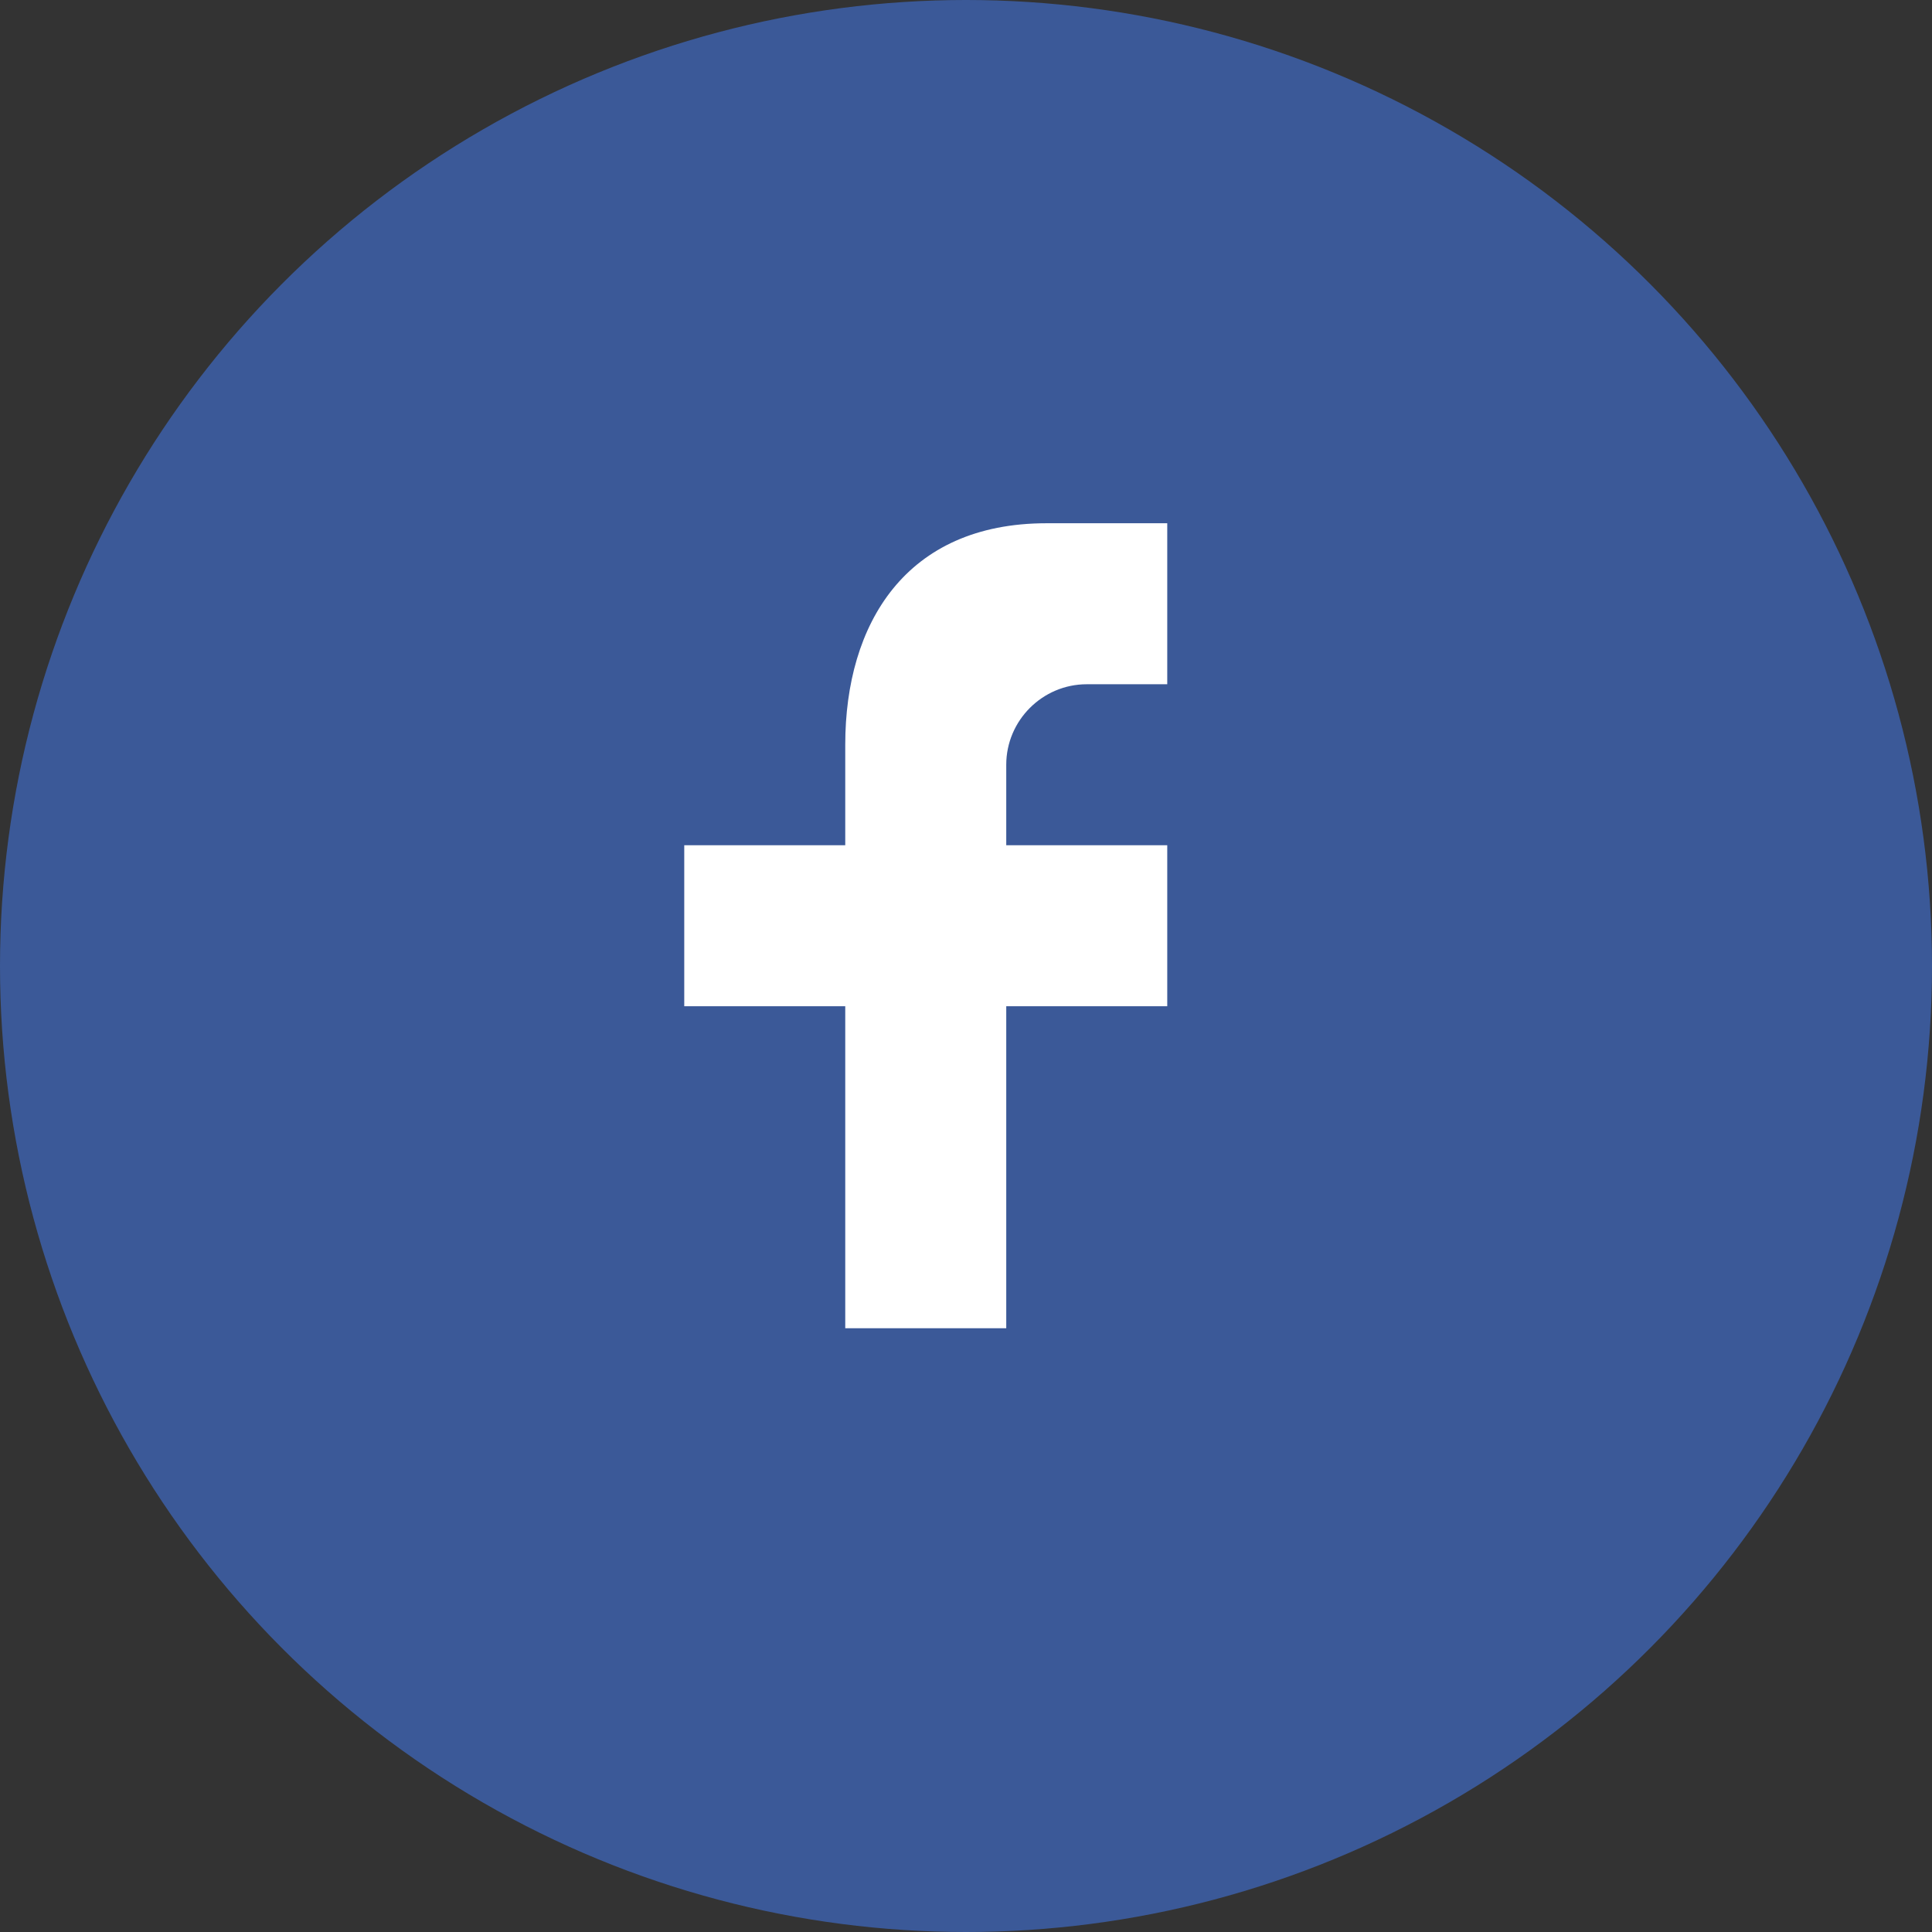
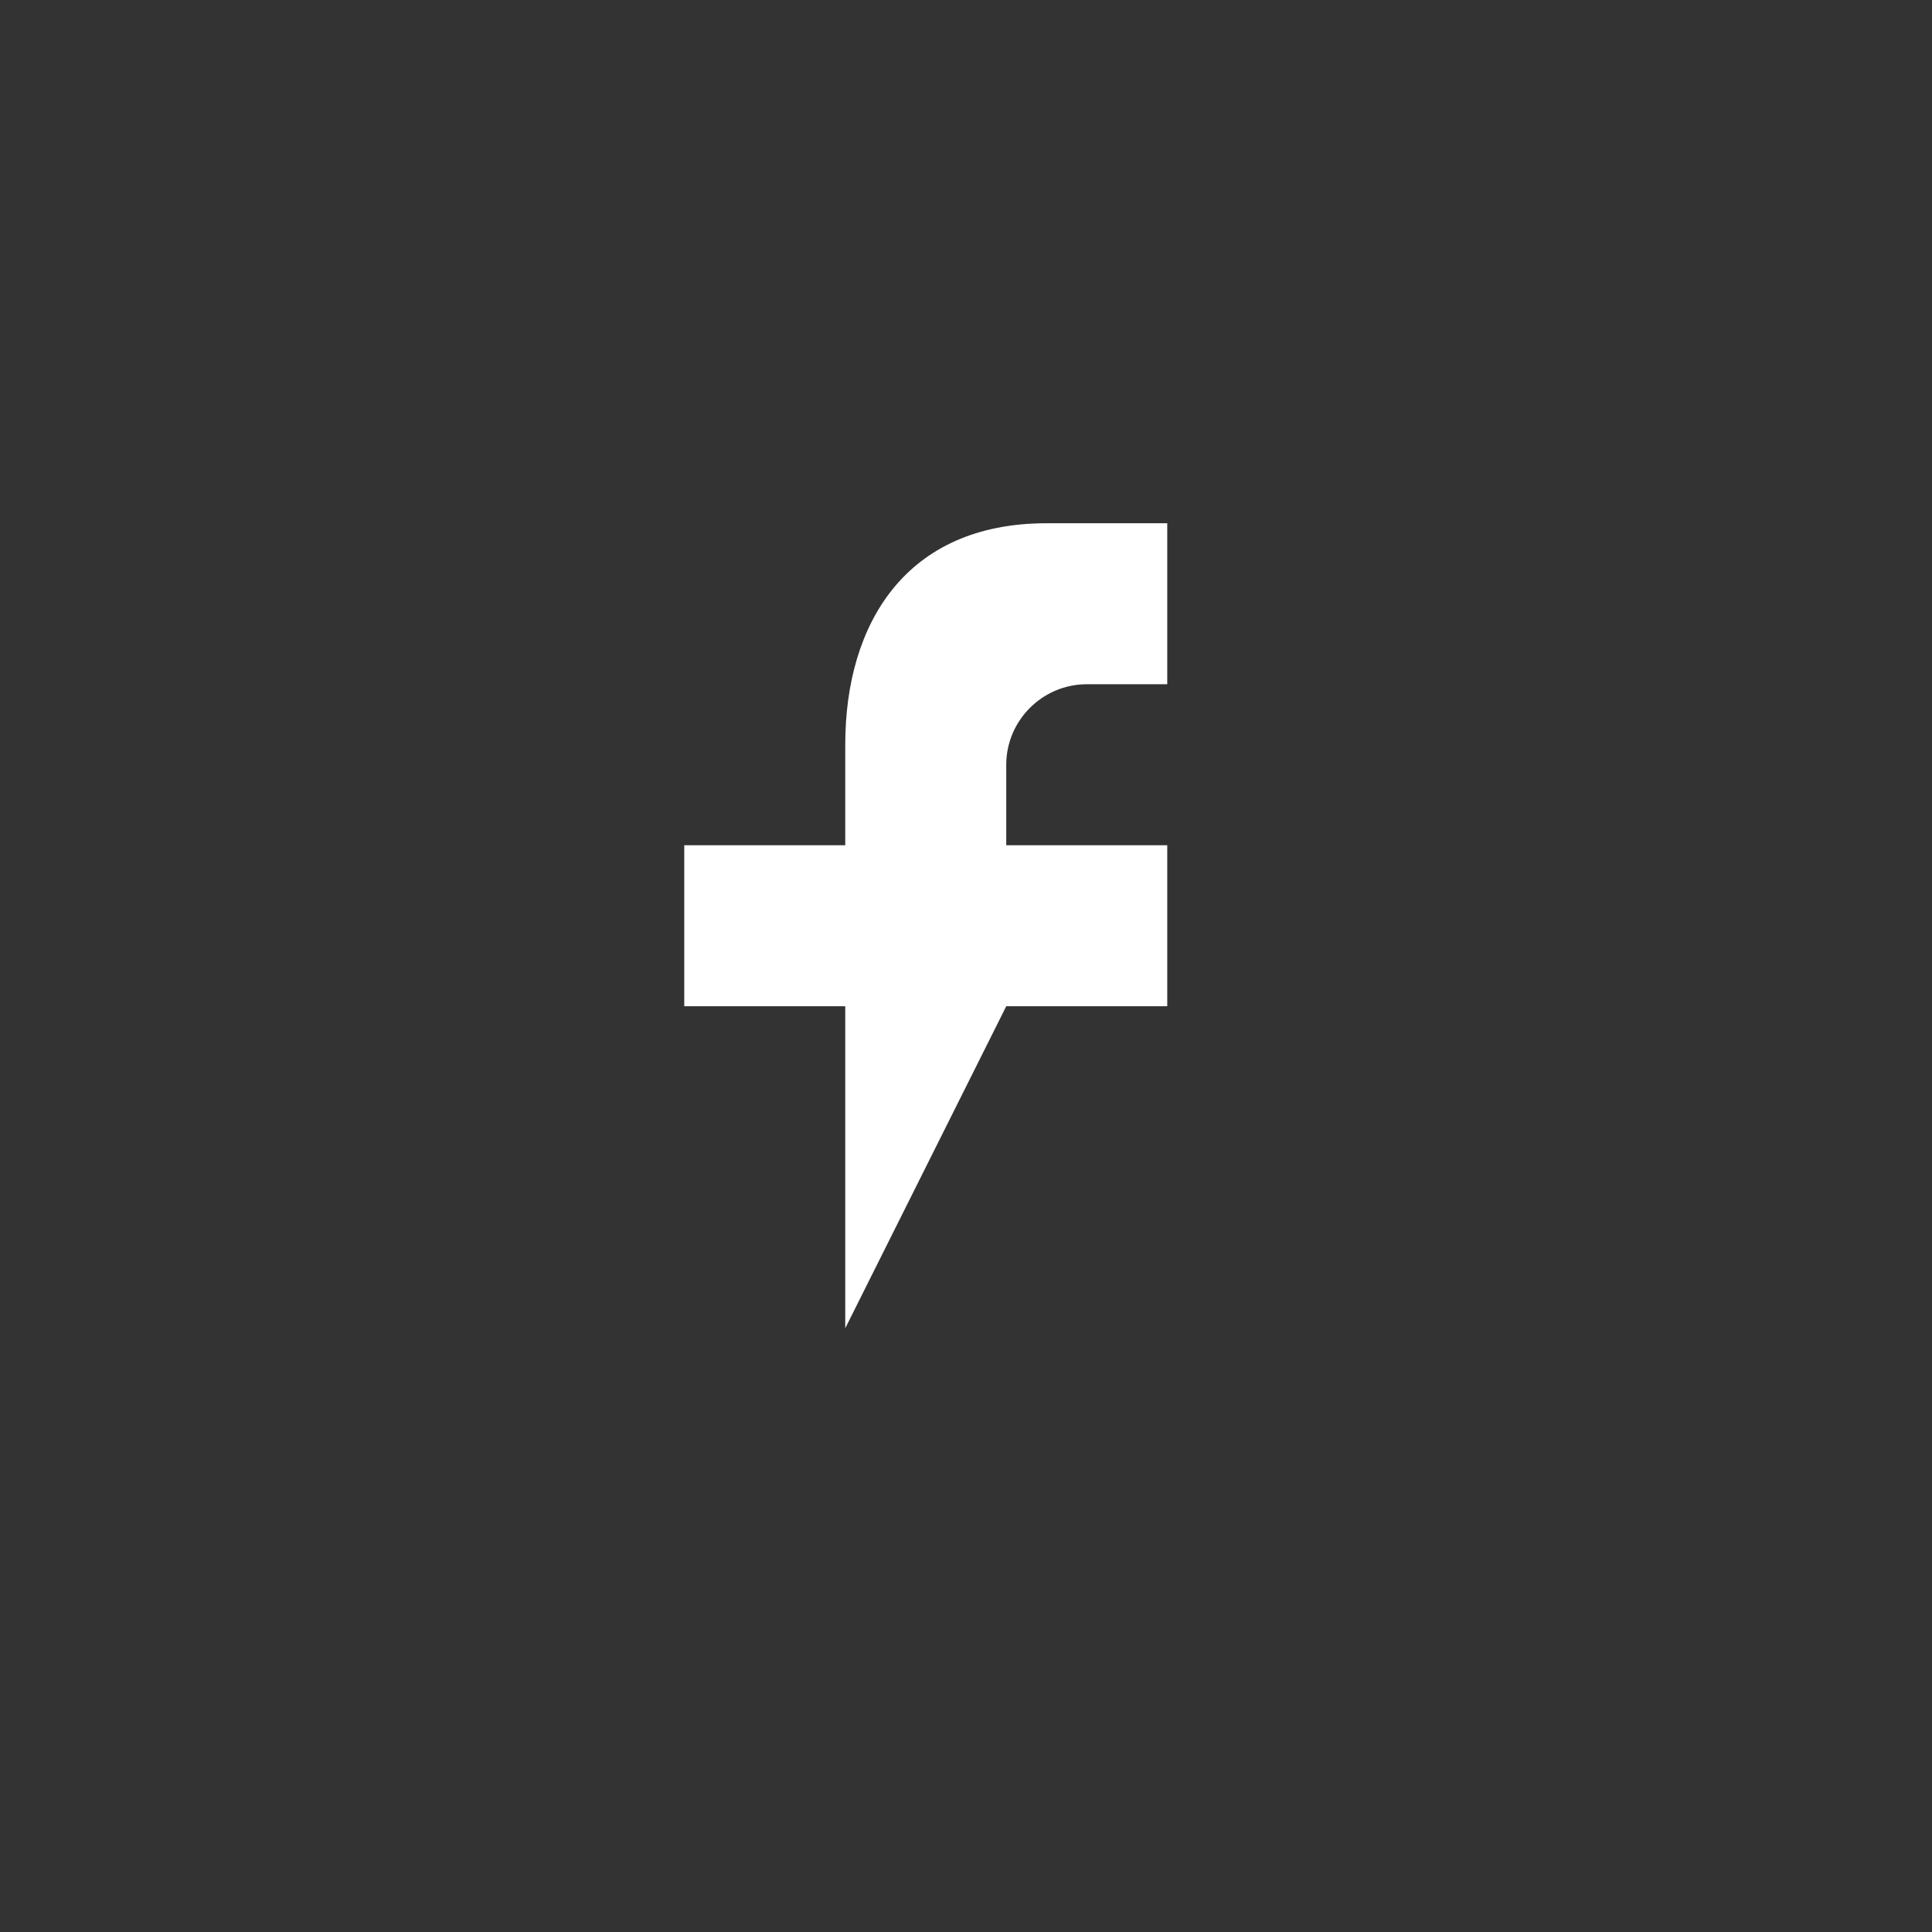
<svg xmlns="http://www.w3.org/2000/svg" viewBox="0 0 48 48" width="48" height="48">
  <rect x="0" y="0" width="48" height="48" fill="#333333" stroke="none" />
-   <circle cx="24" cy="24" r="24" fill="#3b5998" />
-   <path d="M29,17 L27,17 C25.9,17 25,17.9 25,19 L25,21 L29,21 L29,25 L25,25 L25,33 L21,33 L21,25 L17,25 L17,21 L21,21 L21,18.5 C21,15.5 22.5,13 26,13 L29,13 L29,17 Z" fill="#ffffff" />
+   <path d="M29,17 L27,17 C25.9,17 25,17.9 25,19 L25,21 L29,21 L29,25 L25,25 L21,33 L21,25 L17,25 L17,21 L21,21 L21,18.5 C21,15.5 22.5,13 26,13 L29,13 L29,17 Z" fill="#ffffff" />
</svg>